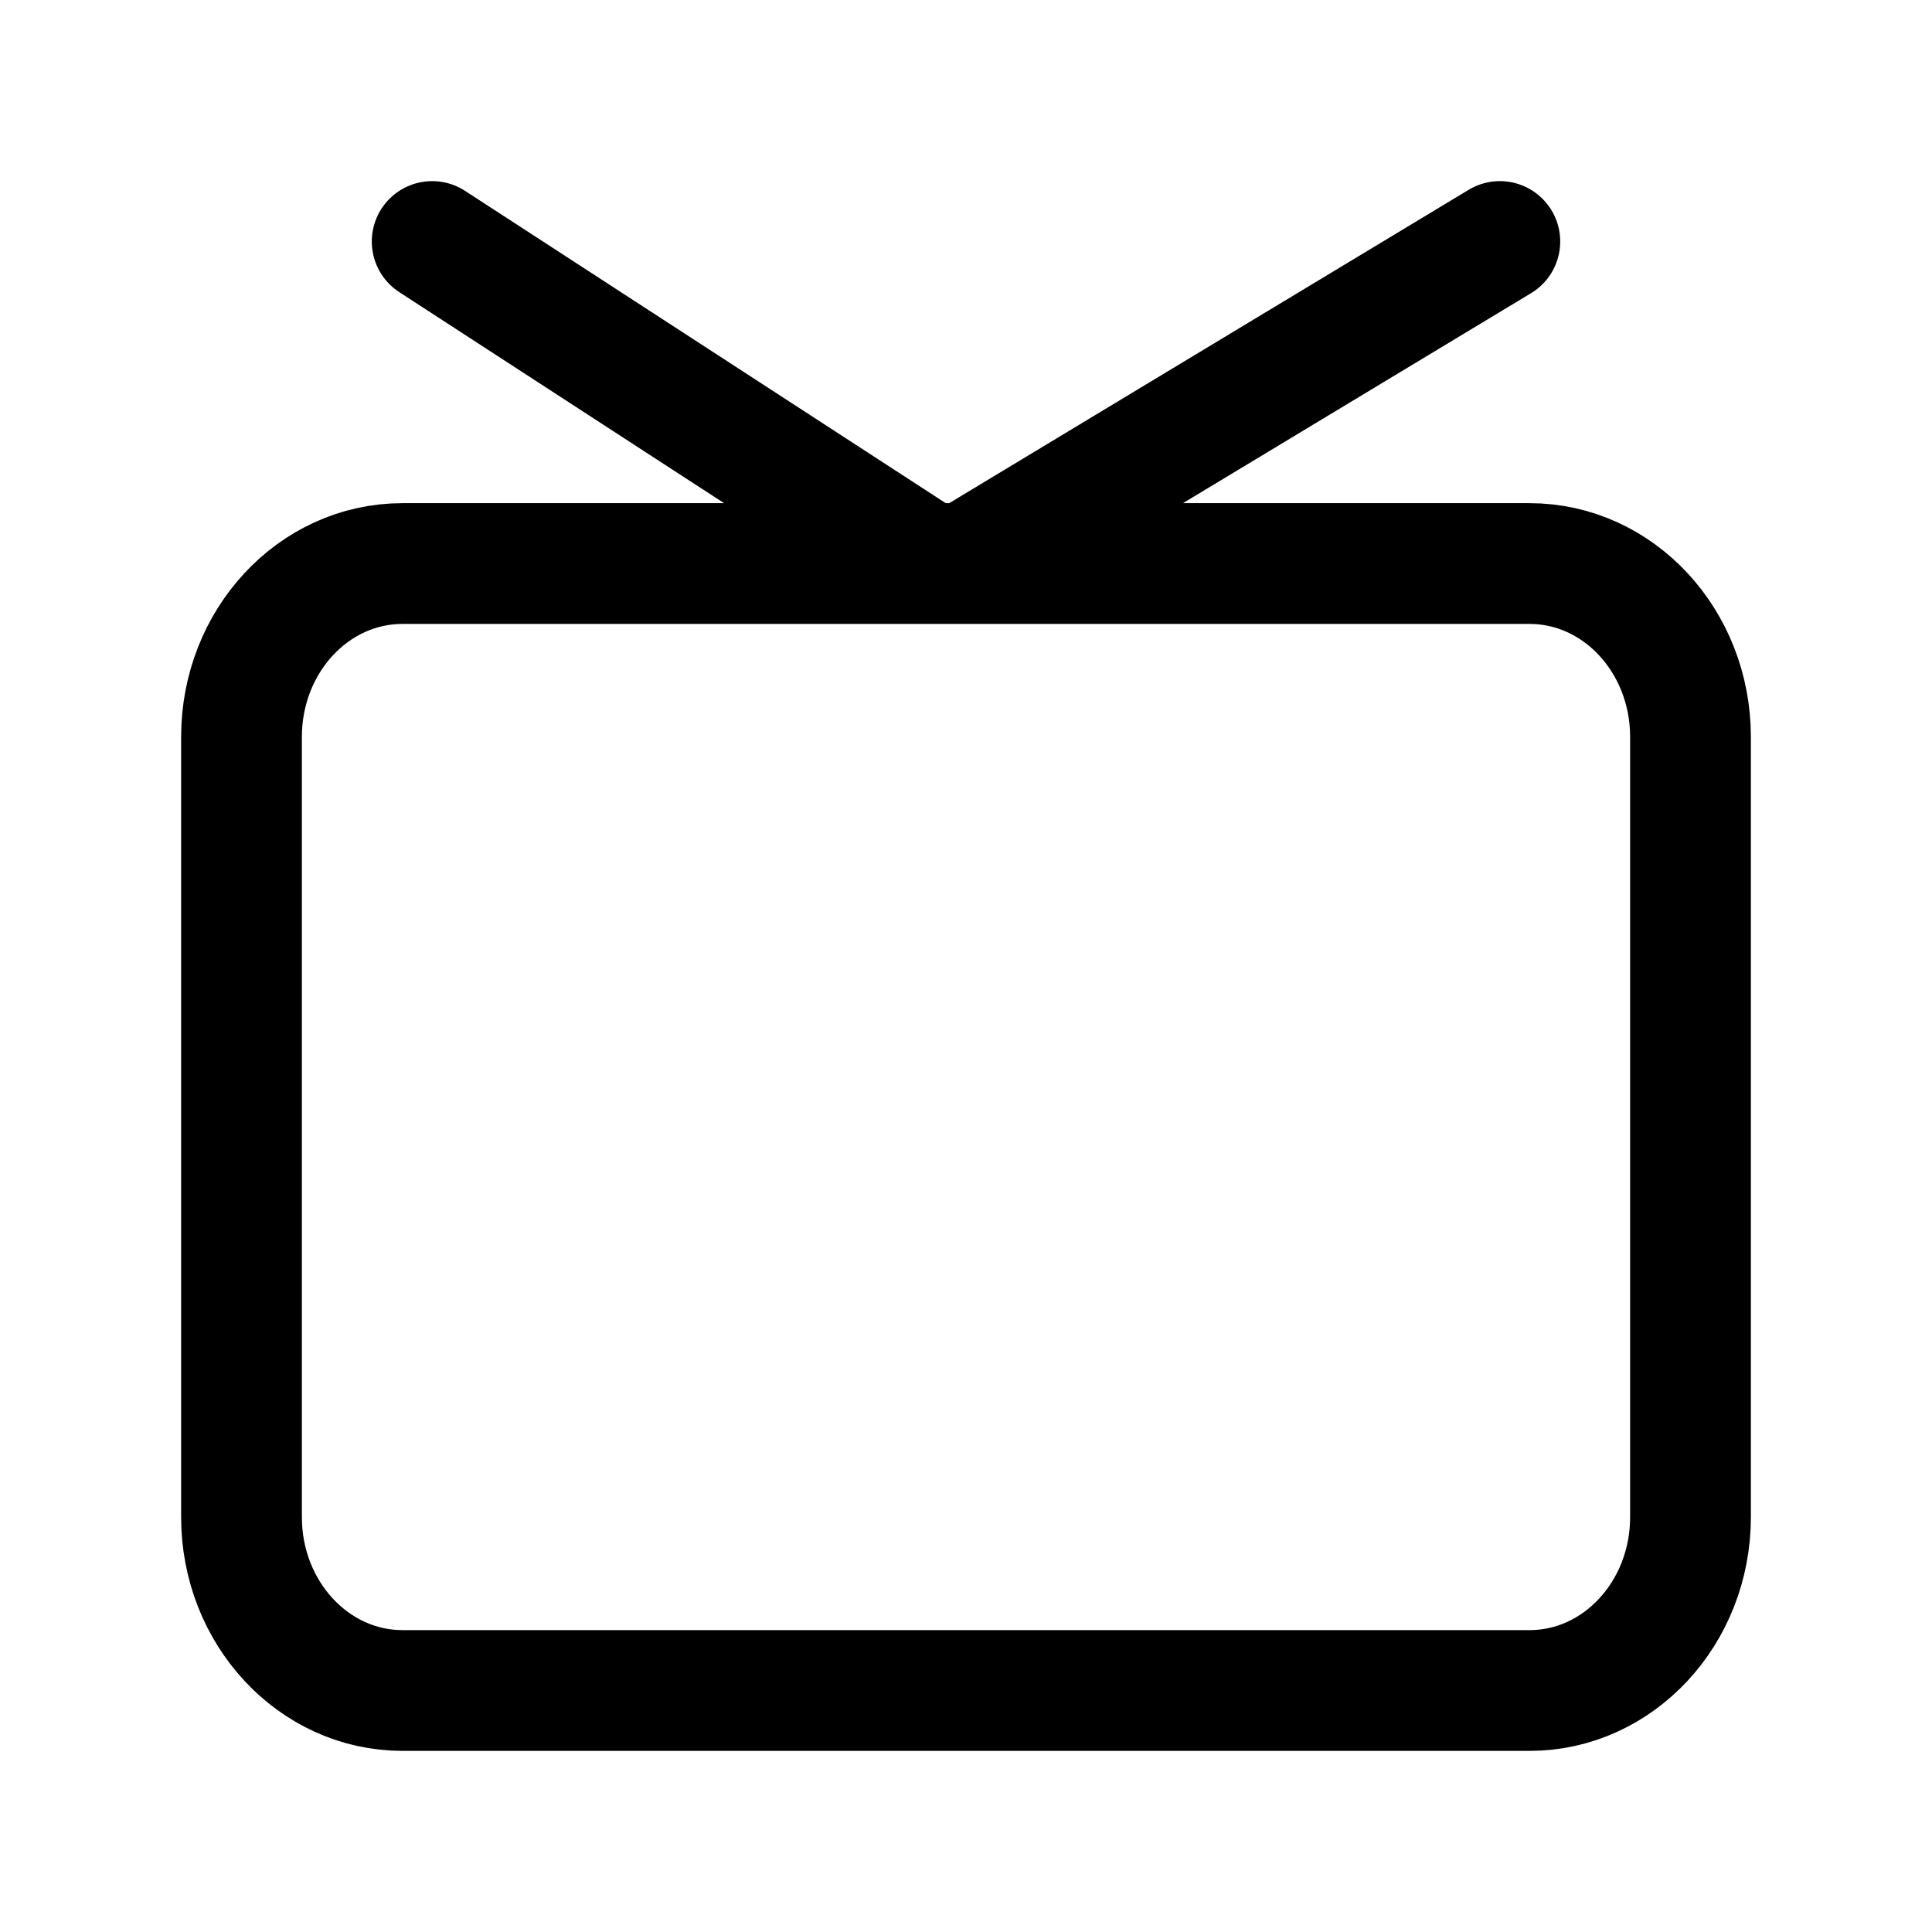
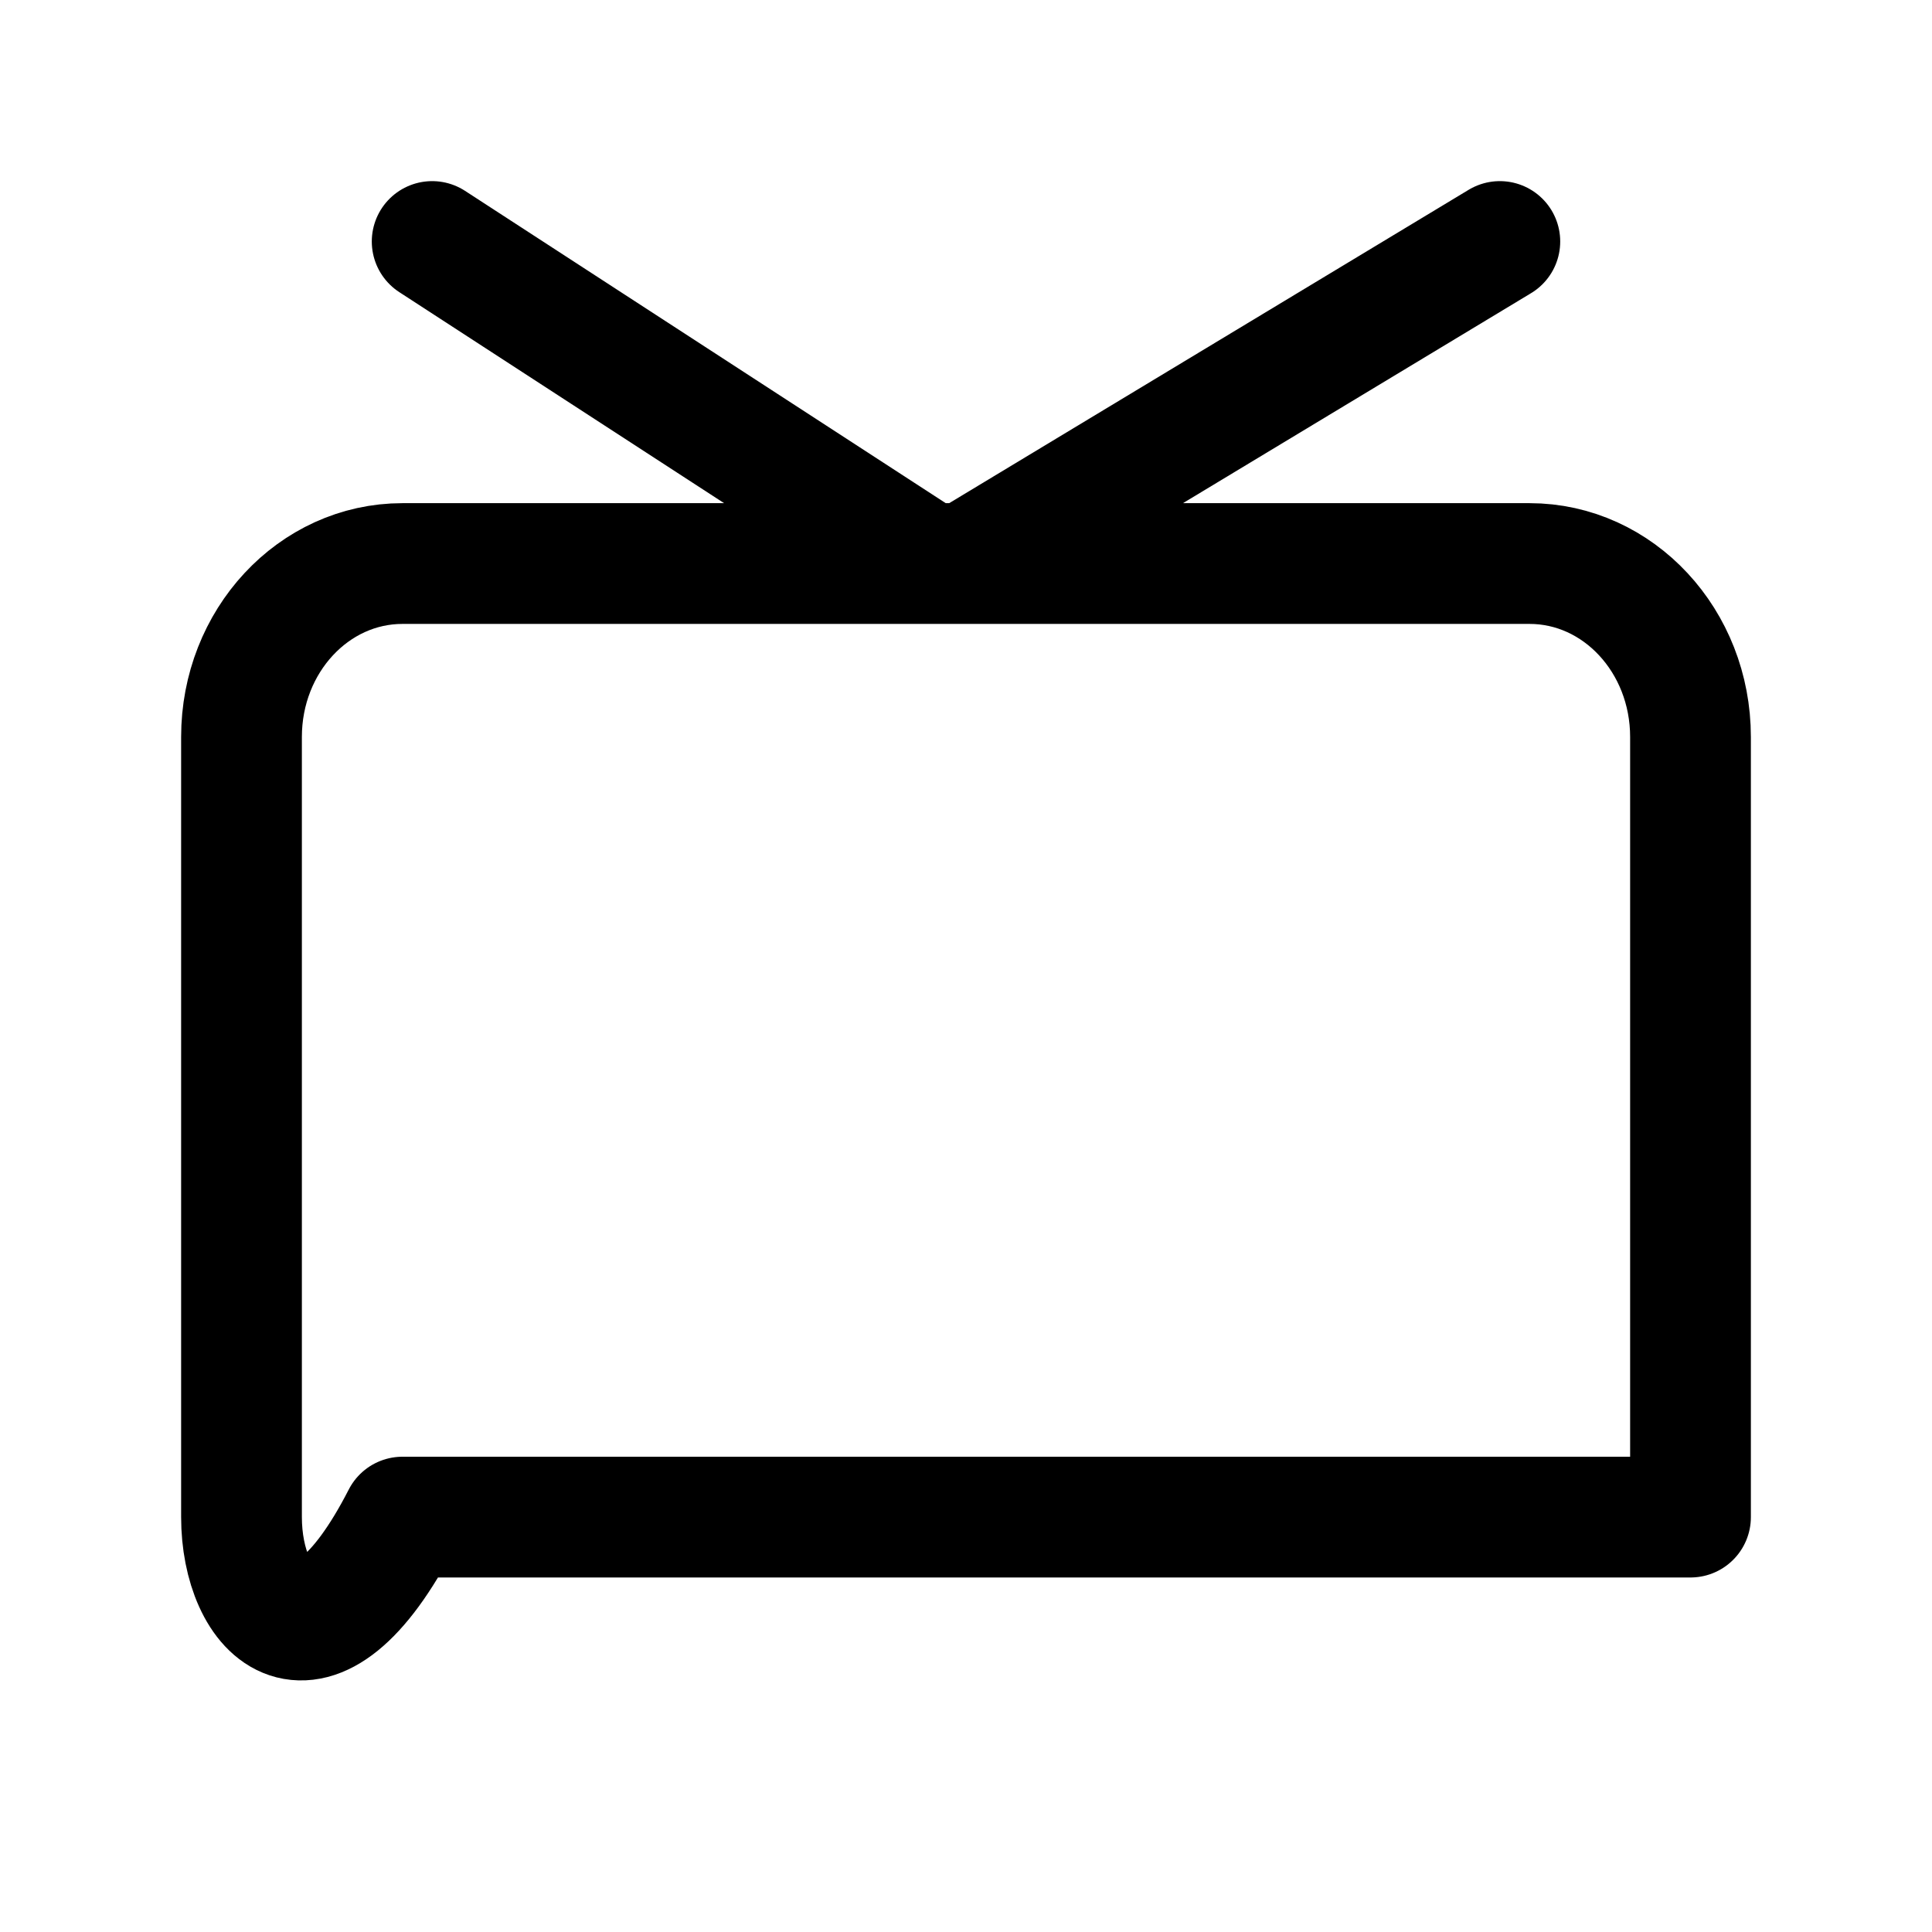
<svg xmlns="http://www.w3.org/2000/svg" width="16" height="16" viewBox="0 0 16 16" fill="none">
-   <path d="M8 4.667L12.421 2M7.684 4.667L3.579 2M2 6.103C2 5.309 2.597 4.667 3.333 4.667H12.667C13.403 4.667 14 5.309 14 6.103V12.564C14 13.357 13.403 14 12.667 14H3.333C2.597 14 2 13.357 2 12.564V6.103Z" stroke="black" stroke-linecap="round" stroke-linejoin="round" />
+   <path d="M8 4.667L12.421 2M7.684 4.667L3.579 2M2 6.103C2 5.309 2.597 4.667 3.333 4.667H12.667C13.403 4.667 14 5.309 14 6.103V12.564H3.333C2.597 14 2 13.357 2 12.564V6.103Z" stroke="black" stroke-linecap="round" stroke-linejoin="round" />
</svg>